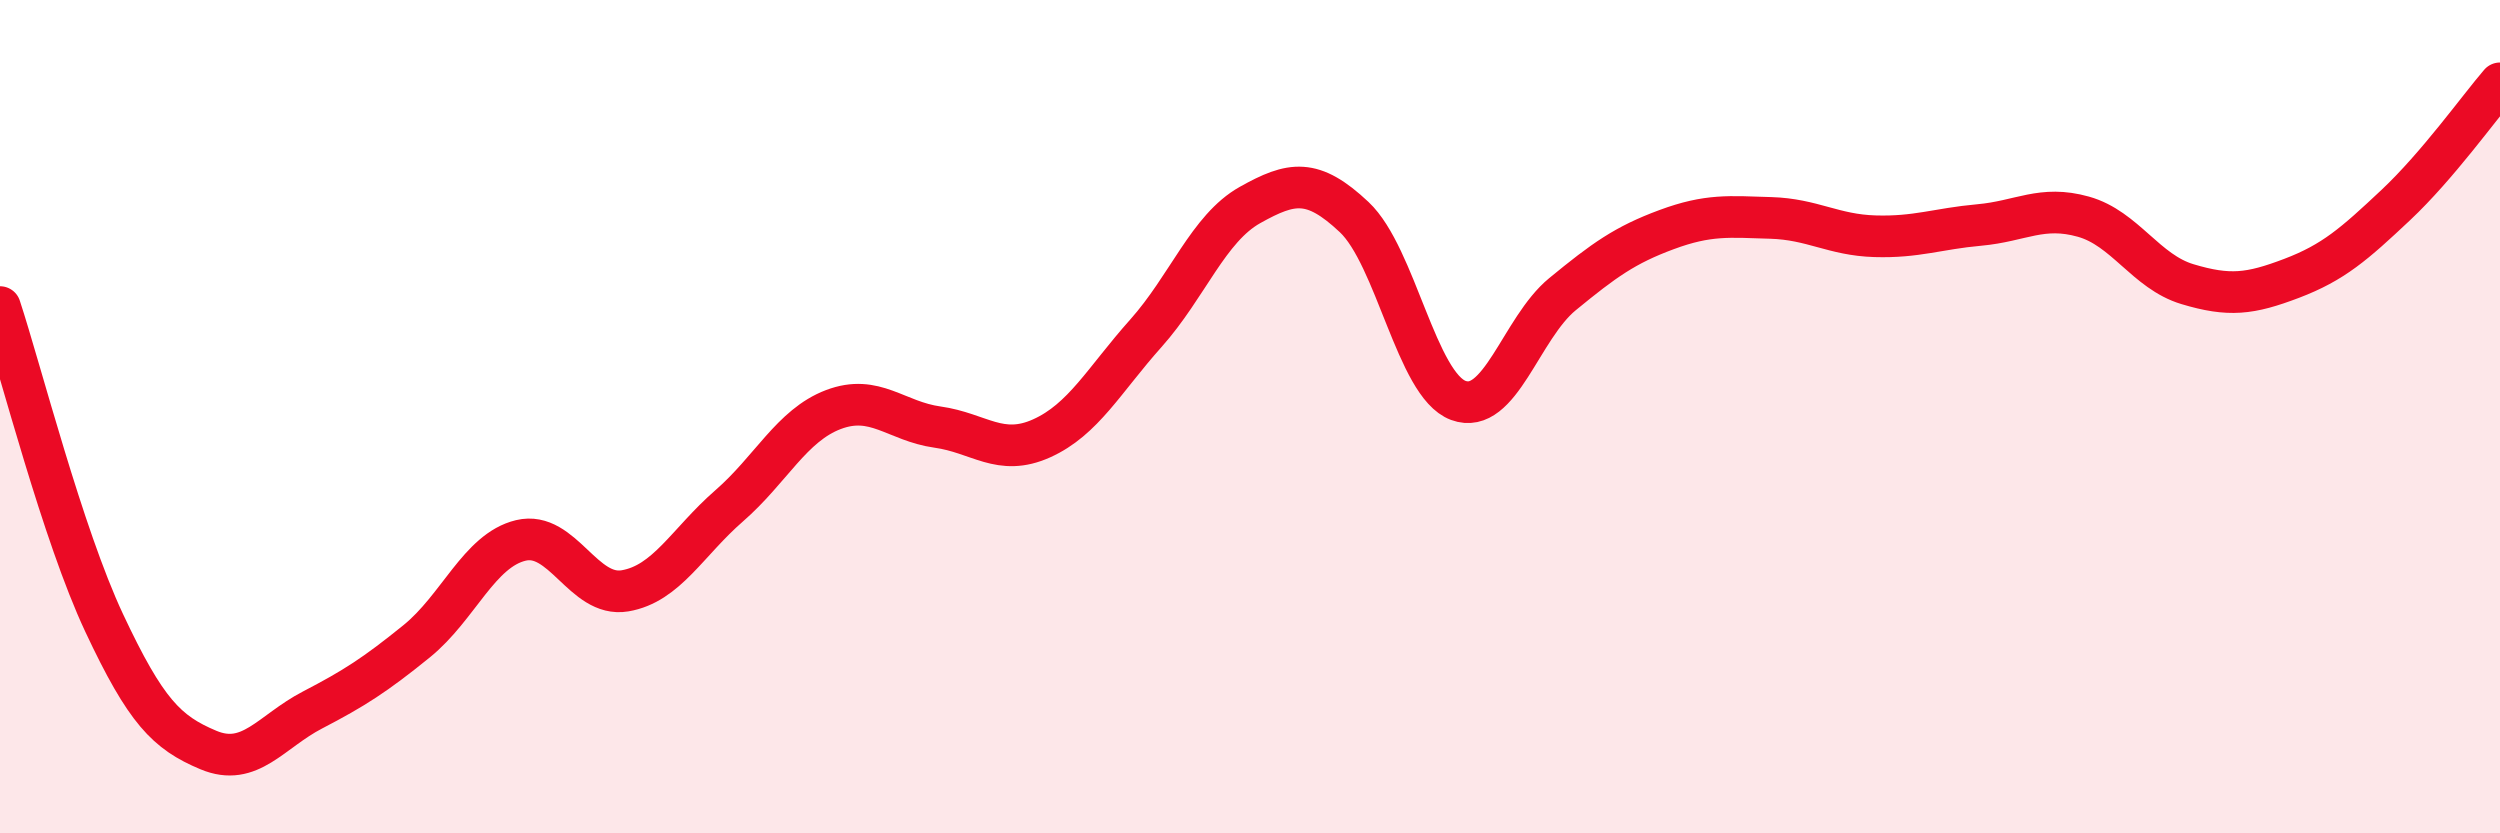
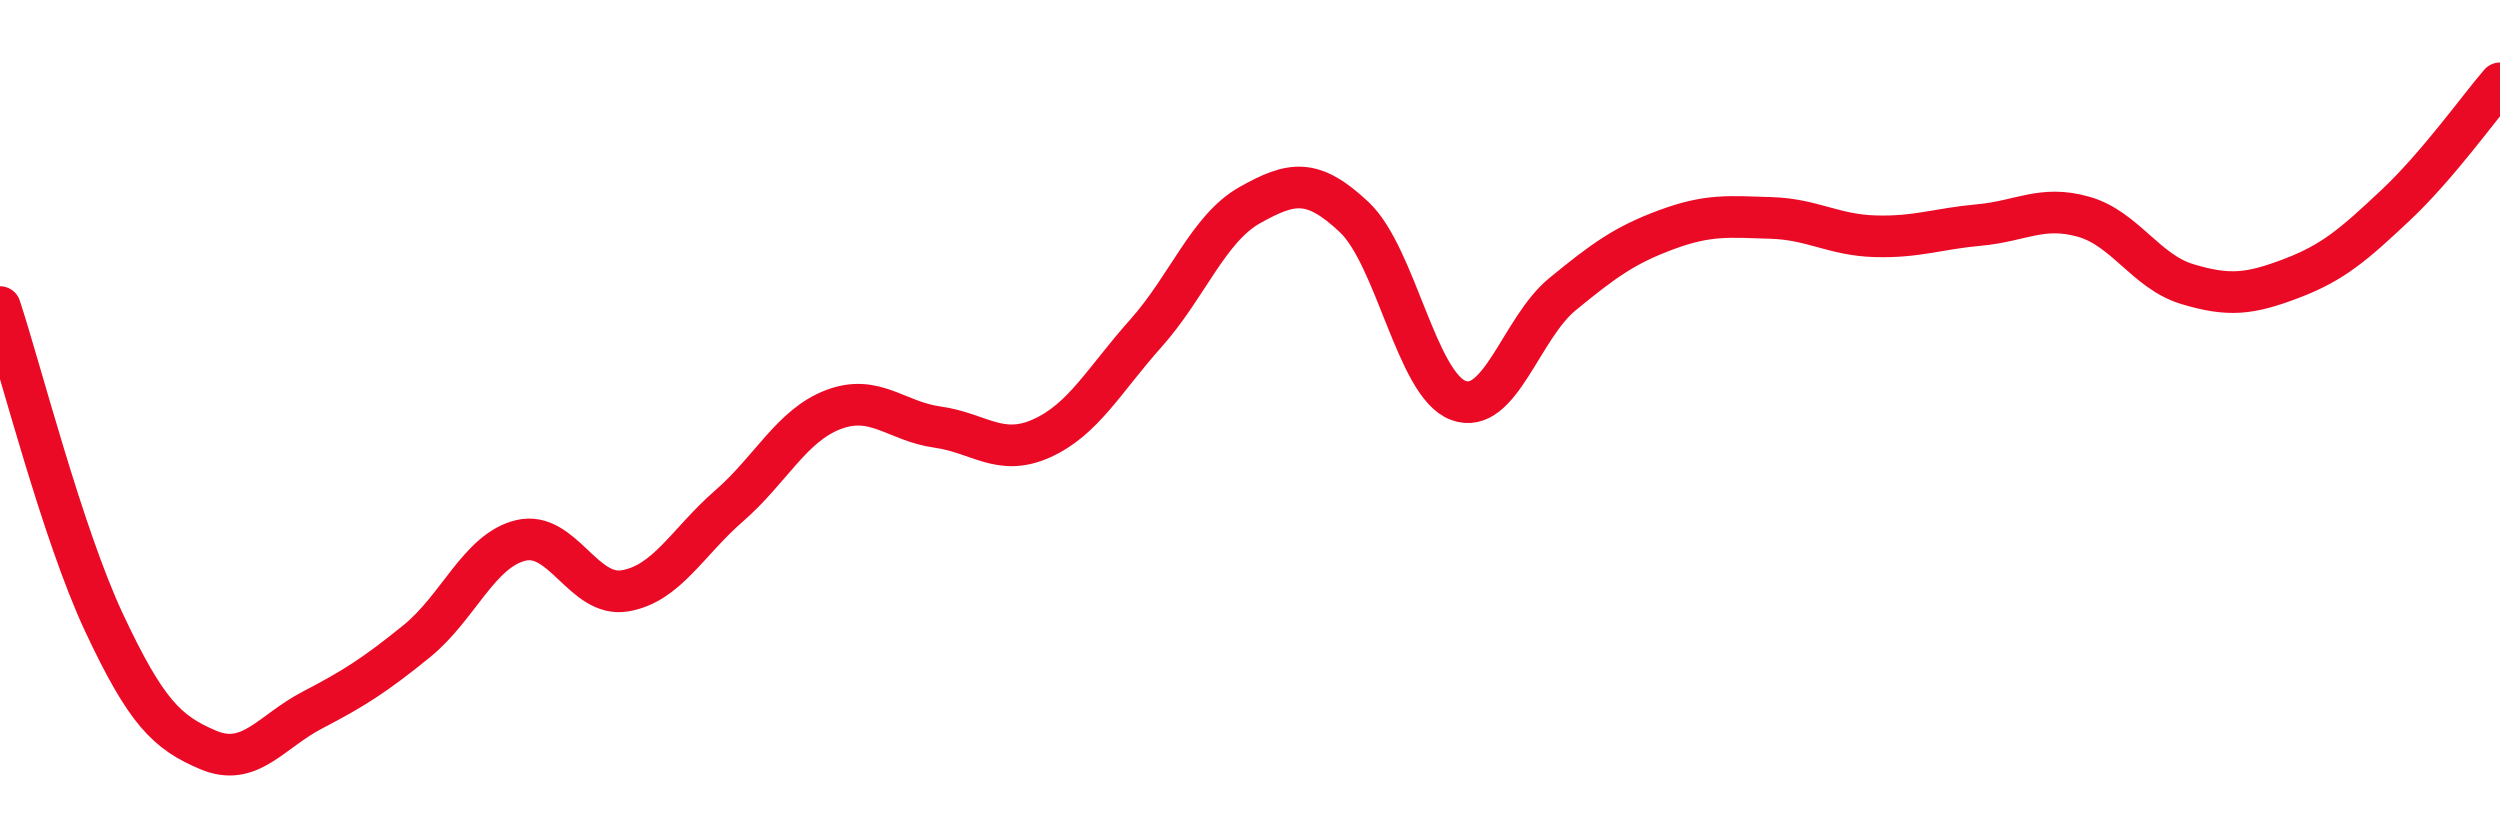
<svg xmlns="http://www.w3.org/2000/svg" width="60" height="20" viewBox="0 0 60 20">
-   <path d="M 0,7.37 C 0.5,8.89 1.5,12.82 2.5,14.95 C 3.5,17.08 4,17.58 5,18 C 6,18.42 6.5,17.56 7.5,17.04 C 8.5,16.52 9,16.2 10,15.39 C 11,14.58 11.5,13.21 12.5,12.97 C 13.5,12.73 14,14.35 15,14.18 C 16,14.01 16.5,13.01 17.5,12.14 C 18.5,11.27 19,10.21 20,9.83 C 21,9.45 21.5,10.11 22.5,10.25 C 23.5,10.39 24,10.97 25,10.52 C 26,10.07 26.5,9.12 27.5,8 C 28.5,6.88 29,5.48 30,4.92 C 31,4.36 31.5,4.27 32.5,5.21 C 33.5,6.15 34,9.24 35,9.61 C 36,9.98 36.5,7.88 37.5,7.06 C 38.5,6.24 39,5.88 40,5.51 C 41,5.14 41.5,5.2 42.5,5.23 C 43.5,5.26 44,5.64 45,5.67 C 46,5.7 46.5,5.49 47.5,5.4 C 48.5,5.31 49,4.92 50,5.2 C 51,5.48 51.5,6.52 52.5,6.82 C 53.5,7.12 54,7.06 55,6.68 C 56,6.3 56.5,5.86 57.5,4.92 C 58.5,3.98 59.5,2.58 60,2L60 20L0 20Z" fill="#EB0A25" opacity="0.1" stroke-linecap="round" stroke-linejoin="round" />
  <path d="M 0,7.37 C 0.5,8.89 1.5,12.82 2.5,14.95 C 3.5,17.08 4,17.58 5,18 C 6,18.42 6.5,17.56 7.5,17.04 C 8.5,16.52 9,16.2 10,15.39 C 11,14.58 11.5,13.21 12.5,12.97 C 13.5,12.73 14,14.35 15,14.18 C 16,14.01 16.5,13.01 17.5,12.14 C 18.5,11.27 19,10.21 20,9.83 C 21,9.45 21.5,10.11 22.5,10.25 C 23.5,10.39 24,10.97 25,10.52 C 26,10.07 26.5,9.12 27.5,8 C 28.5,6.88 29,5.48 30,4.92 C 31,4.36 31.5,4.27 32.5,5.21 C 33.5,6.15 34,9.24 35,9.61 C 36,9.98 36.5,7.88 37.5,7.06 C 38.5,6.24 39,5.88 40,5.51 C 41,5.14 41.5,5.2 42.5,5.23 C 43.5,5.26 44,5.64 45,5.67 C 46,5.7 46.5,5.49 47.5,5.4 C 48.5,5.31 49,4.92 50,5.2 C 51,5.48 51.5,6.52 52.5,6.82 C 53.5,7.12 54,7.06 55,6.68 C 56,6.3 56.5,5.86 57.5,4.92 C 58.5,3.98 59.5,2.58 60,2" stroke="#EB0A25" stroke-width="1" fill="none" stroke-linecap="round" stroke-linejoin="round" />
</svg>